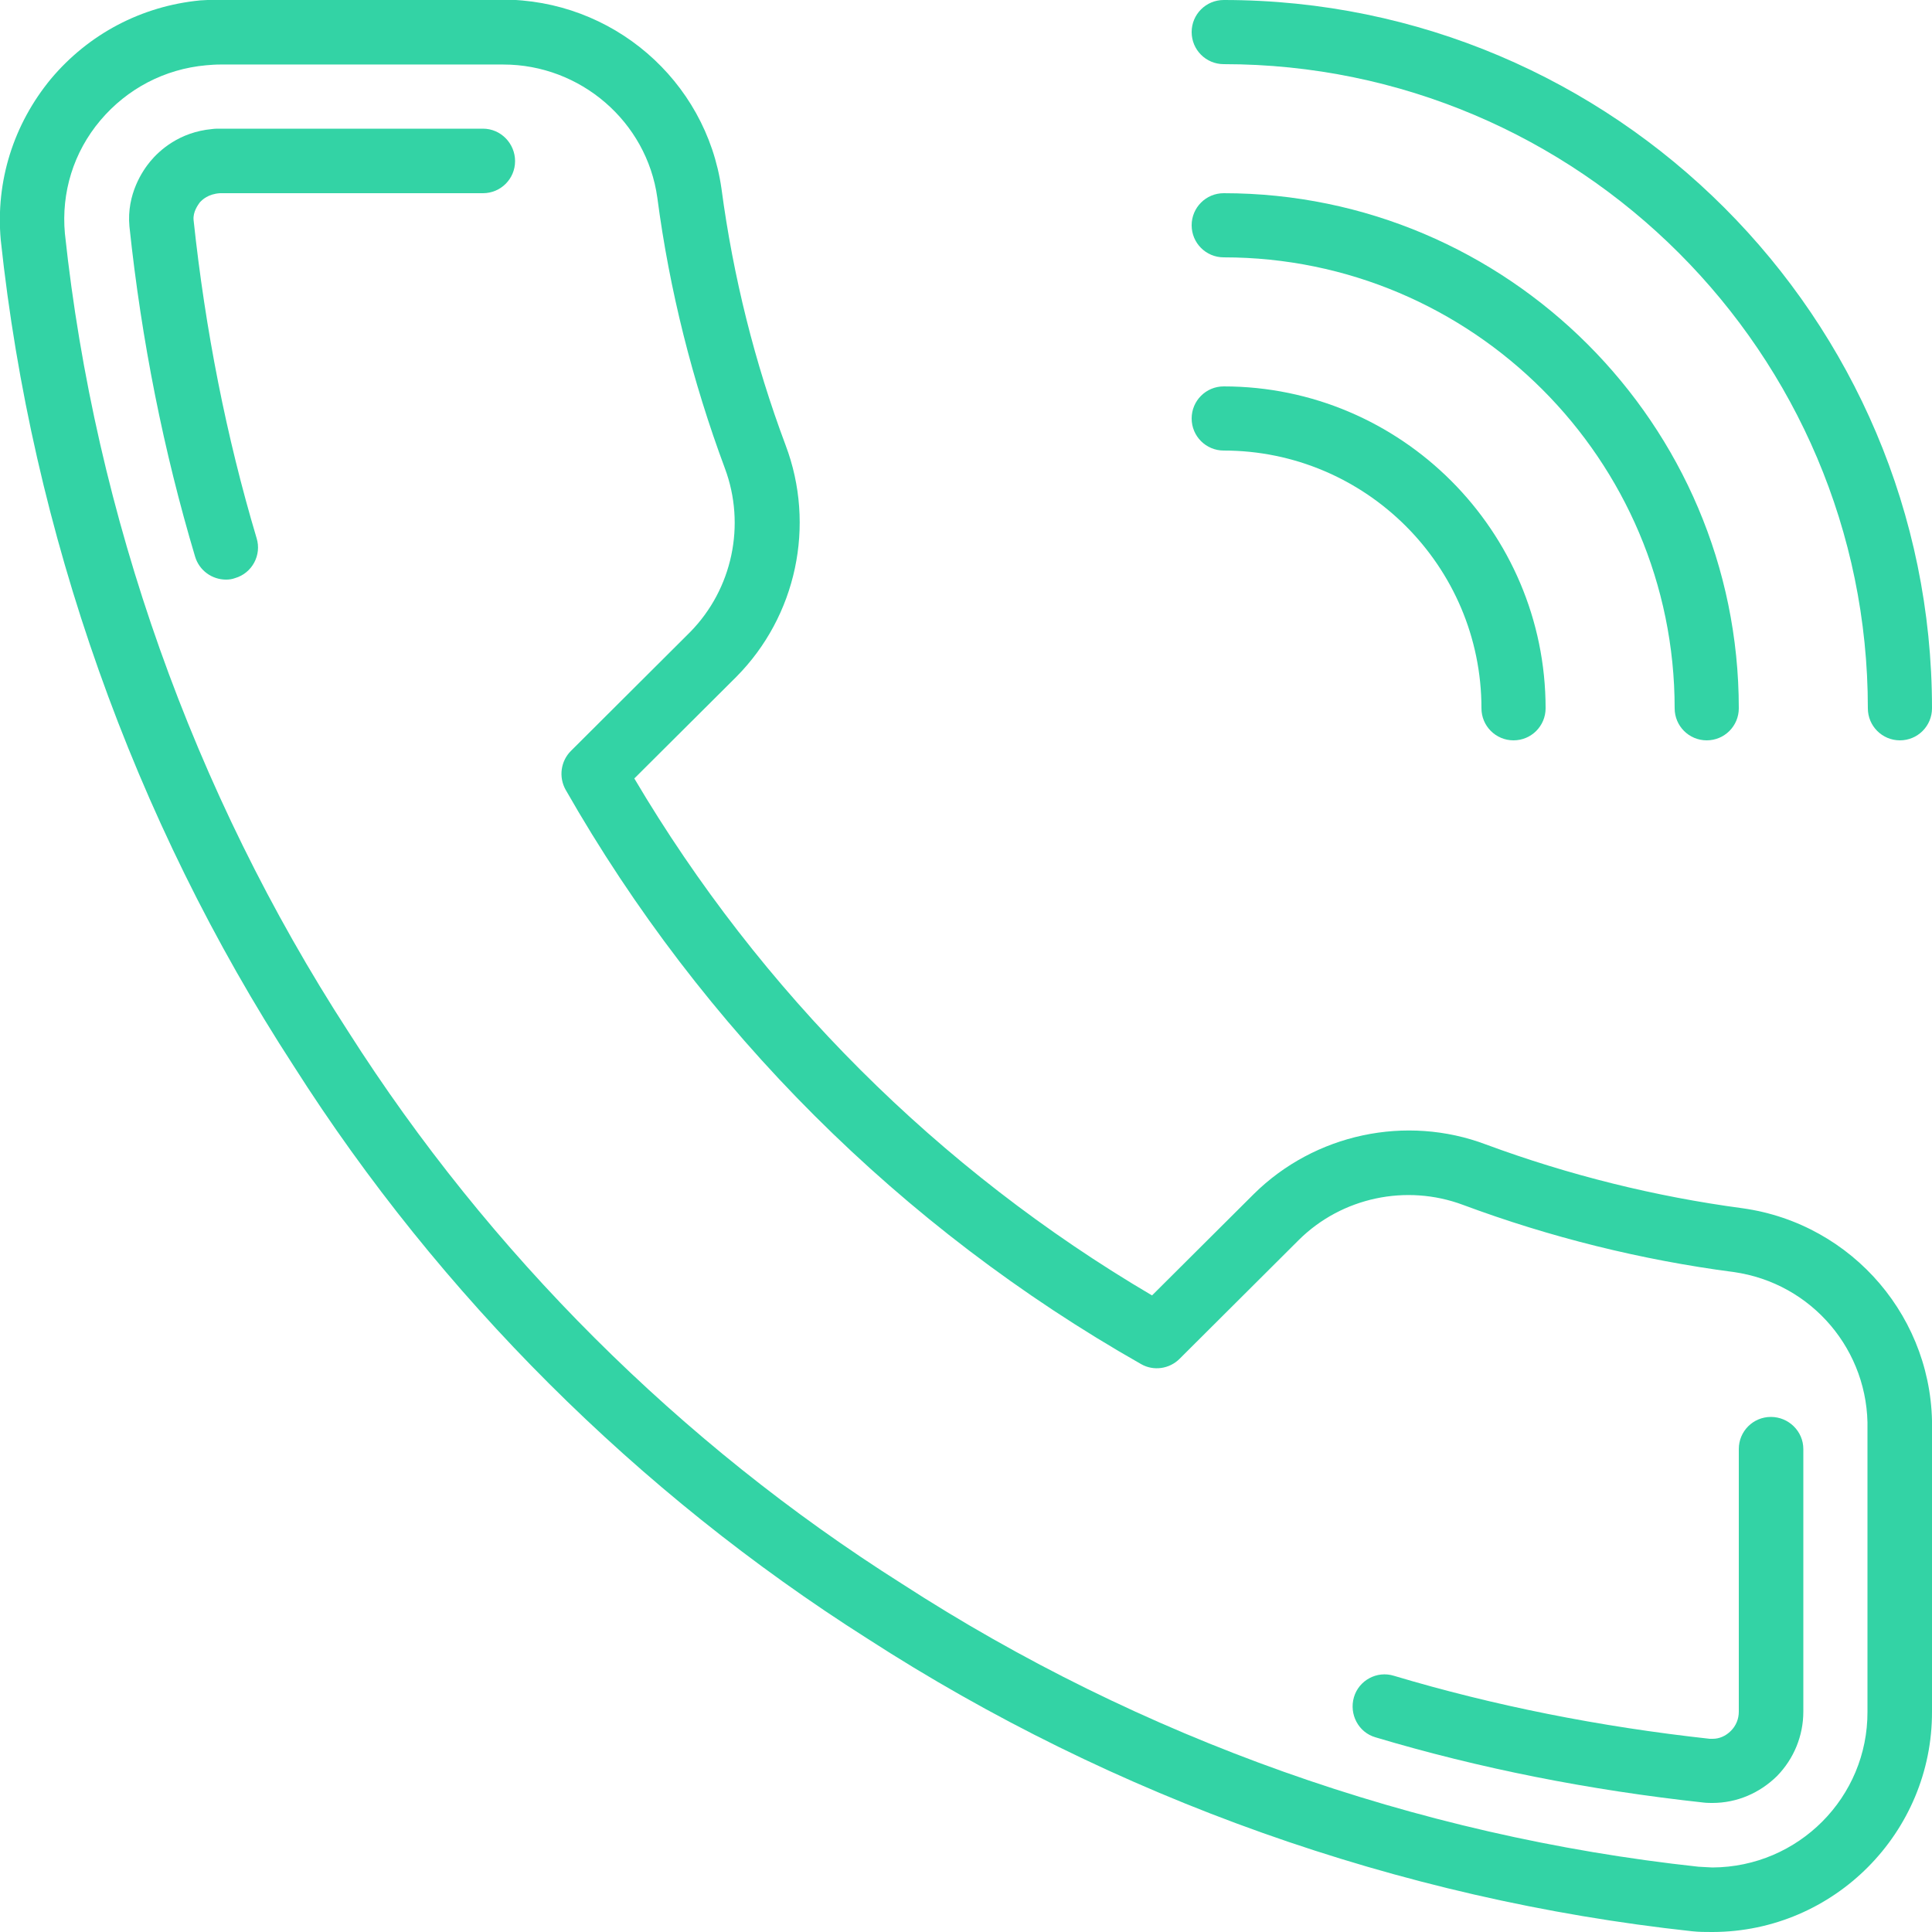
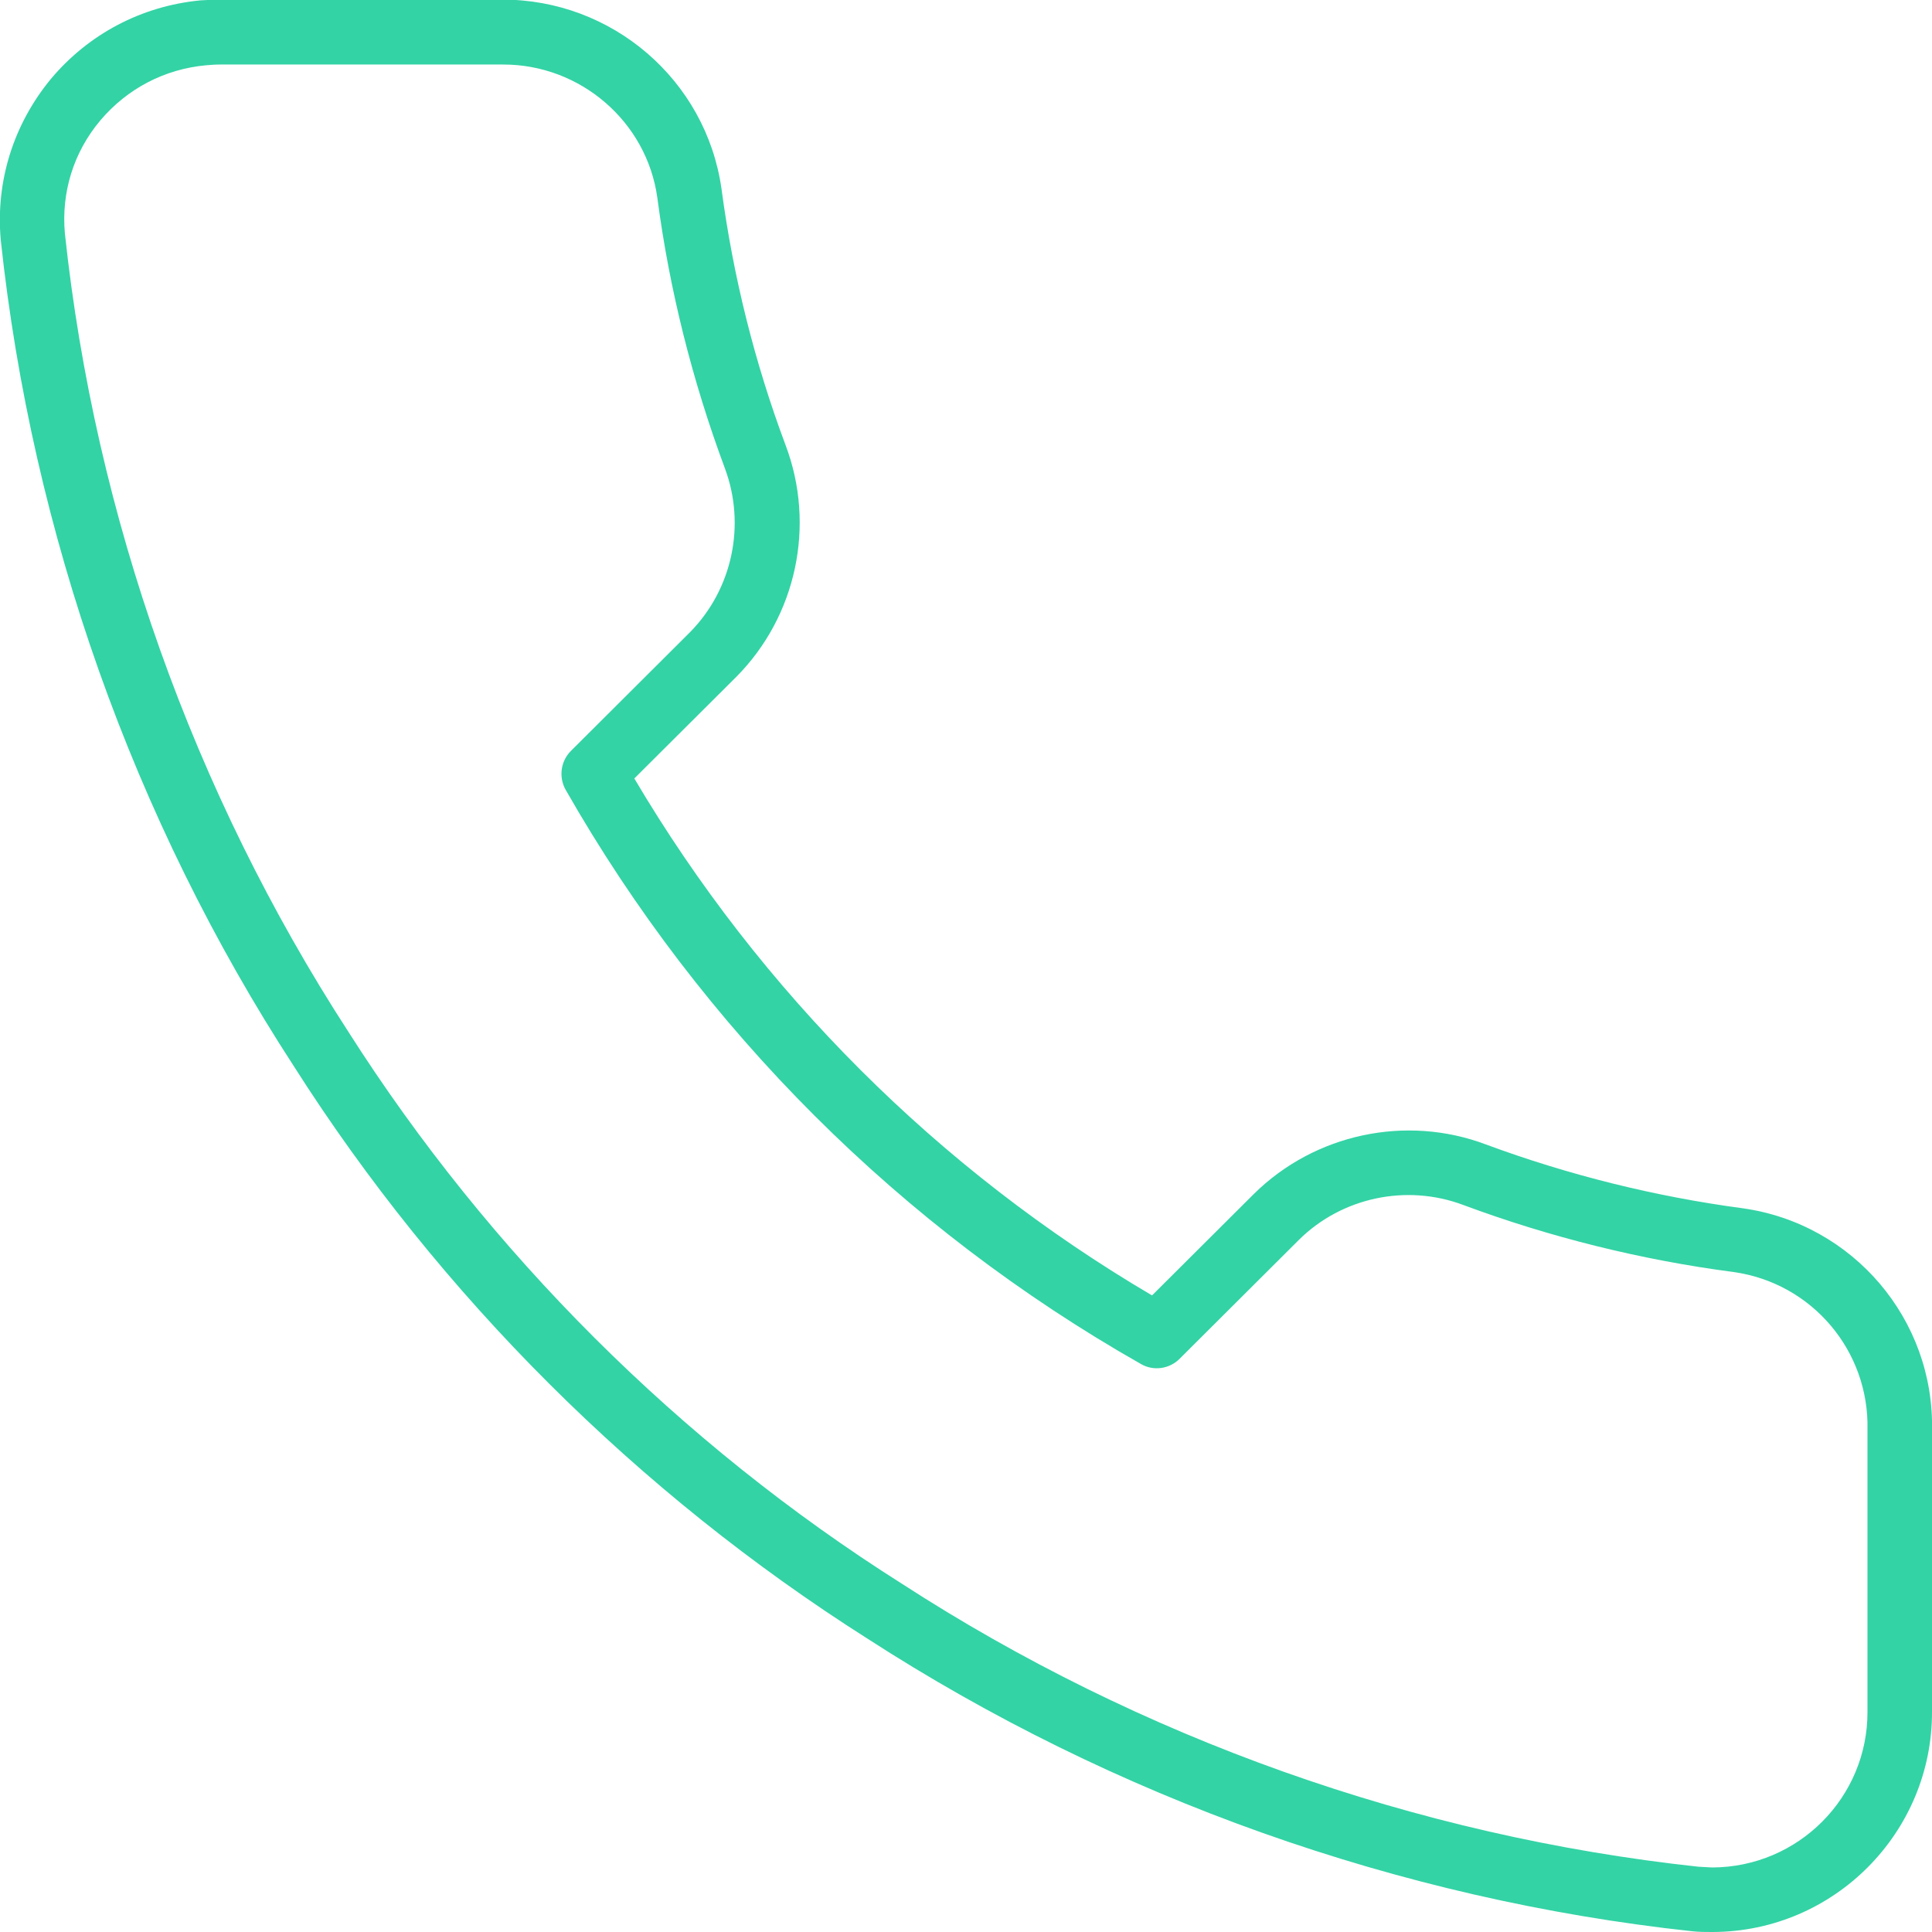
<svg xmlns="http://www.w3.org/2000/svg" id="Capa_1" x="0" y="0" version="1.1" viewBox="0 0 512 512" xml:space="preserve" style="enable-background:new 0 0 512 512">
  <style type="text/css">.st0{fill:#33d3a5}</style>
  <g>
    <g>
-       <path d="M324.3,0c-4.7,0-8.5,3.8-8.5,8.5s3.8,8.5,8.5,8.5c94.1,0,170.7,76.6,170.7,170.7c0,4.7,3.8,8.5,8.5,8.5 c4.7,0,8.5-3.8,8.5-8.5C512,84.2,427.8,0,324.3,0z" class="st0" />
-     </g>
+       </g>
  </g>
  <g>
    <g>
-       <path d="M324.3,51.2c-4.7,0-8.5,3.8-8.5,8.5s3.8,8.5,8.5,8.5c65.9,0,119.5,53.6,119.5,119.5c0,4.7,3.8,8.5,8.5,8.5 c4.7,0,8.5-3.8,8.5-8.5C460.8,112.5,399.5,51.2,324.3,51.2z" class="st0" />
-     </g>
+       </g>
  </g>
  <g>
    <g>
-       <path d="M324.3,102.4c-4.7,0-8.5,3.8-8.5,8.5s3.8,8.5,8.5,8.5c37.6,0,68.3,30.6,68.3,68.3c0,4.7,3.8,8.5,8.5,8.5 c4.7,0,8.5-3.8,8.5-8.5C409.6,140.7,371.3,102.4,324.3,102.4z" class="st0" />
-     </g>
+       </g>
  </g>
  <g>
    <g>
      <path d="M461.8,320.2c-23.2-3.1-46.1-8.8-68-16.9c-21.2-8-45.4-2.8-61.5,13.1l-27,26.9 c-56.6-33.3-103.8-80.5-137.2-137l27-26.9c16-16.1,21.1-40.2,13.1-61.4c-8.2-21.9-13.9-44.7-17-68c-4.1-28.8-29-50.2-58.2-50.1 H58.3c-1.7,0-3.5,0.1-5.2,0.2C37.5,1.6,23.5,9,13.5,20.9C3.6,32.9-1.2,48,0.2,63.6c8.3,77.7,35.1,153.5,77.7,219 c38.6,60.7,91.2,113.1,151.9,151.6c65.4,42.3,141,69.2,218.6,77.6c1.8,0.2,3.5,0.2,5.3,0.2c0.1,0,0.1,0,0.2,0 c32.2-0.1,58.2-26.4,58.1-58.4v-74.4C512.7,349.7,491.1,324.3,461.8,320.2z M494.9,378.9c0,0.1,0,0.1,0,0.2v74.5 c0.1,22.7-18.3,41.2-41.1,41.3c-1.3-0.1-2.6-0.1-3.7-0.2c-74.9-8.1-147.8-34-211.1-75C180.3,382.6,129.6,332,92.3,273.4 C51.2,210,25.2,136.8,17.2,61.9c-1-10.9,2.3-21.6,9.4-30s17-13.6,28-14.6c1.2-0.1,2.4-0.2,3.7-0.2H133c0.1,0,0.3,0,0.4,0 c20.4,0,38,15.1,40.8,35.3c3.2,24.4,9.3,48.6,17.9,71.7c5.6,15,2,32-9.2,43.4l-31.6,31.5c-2.7,2.7-3.3,6.9-1.4,10.3 c36.2,63.5,88.9,116.1,152.5,152.2c3.3,1.9,7.5,1.3,10.2-1.4l31.6-31.5c11.4-11.3,28.5-14.9,43.5-9.3 c23.1,8.6,47.3,14.6,71.7,17.8C480.2,340,495.4,358,494.9,378.9z" class="st0" />
    </g>
  </g>
  <g>
    <g>
-       <path d="M128,34.1H58.3c-0.7,0-1.4,0-2.1,0.1c-8.7,0.8-14,5.7-16.4,8.6c-1.9,2.3-6.3,8.6-5.5,17.2 c3.2,30.3,9.1,59.7,17.4,87.5c1.1,3.7,4.5,6.1,8.2,6.1c0.8,0,1.6-0.1,2.4-0.4c4.5-1.3,7.1-6.1,5.7-10.6 c-8-26.8-13.6-55.2-16.7-84.3c-0.2-2.2,1.2-4,1.6-4.6c0.7-0.8,2.3-2.3,5.4-2.5H128c0,0,0,0,0,0c4.7,0,8.5-3.8,8.5-8.5 C136.5,38,132.7,34.1,128,34.1z" class="st0" />
-     </g>
+       </g>
  </g>
  <g>
    <g>
-       <path d="M469.3,375.5c-4.7,0-8.5,3.8-8.5,8.5l0,69.6c0,1.9-0.7,3.7-2.1,5.1s-3.1,2.1-4.8,2.1l-0.8,0 c-29.2-3.2-57.3-8.8-83.7-16.7c-4.5-1.4-9.3,1.2-10.6,5.7s1.2,9.3,5.7,10.6c27.4,8.2,56.6,14,87,17.3c0.7,0.1,2.1,0.1,2.3,0.1 c6.5,0,12.5-2.6,17.1-7.1c4.5-4.6,7-10.7,7-17.1l0-69.6C477.9,379.3,474,375.5,469.3,375.5z" class="st0" />
-     </g>
+       </g>
  </g>
</svg>